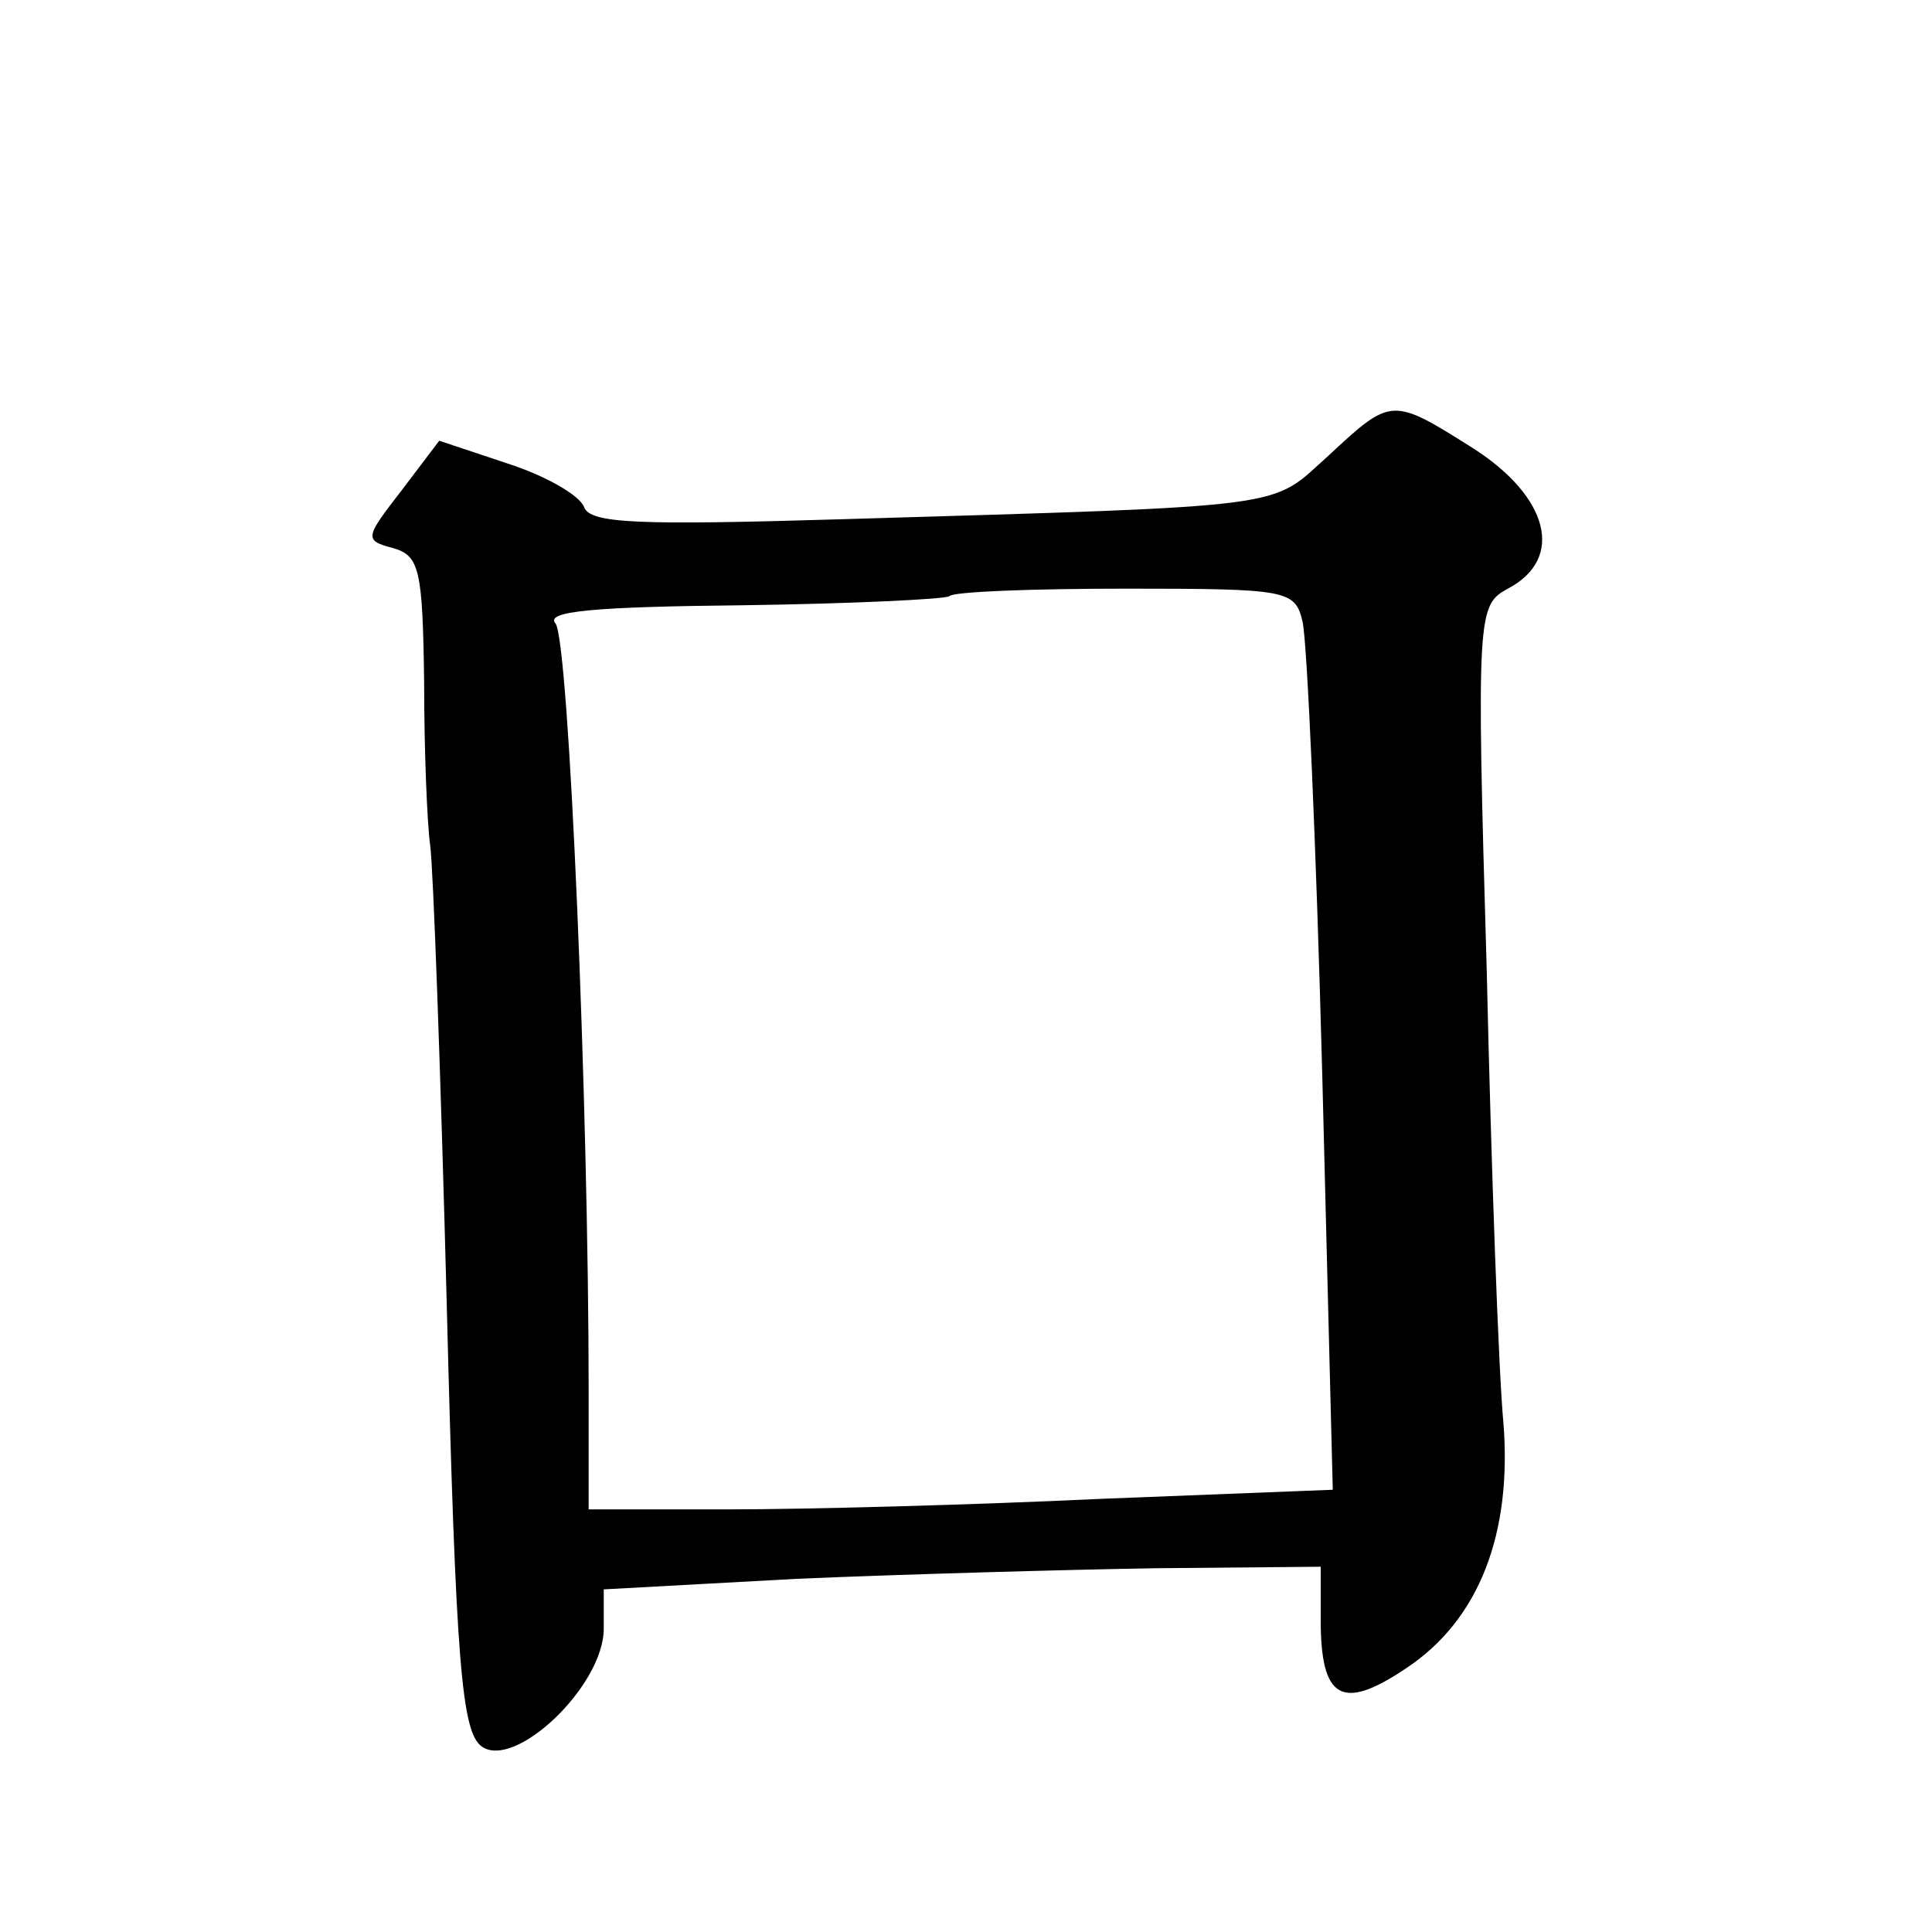
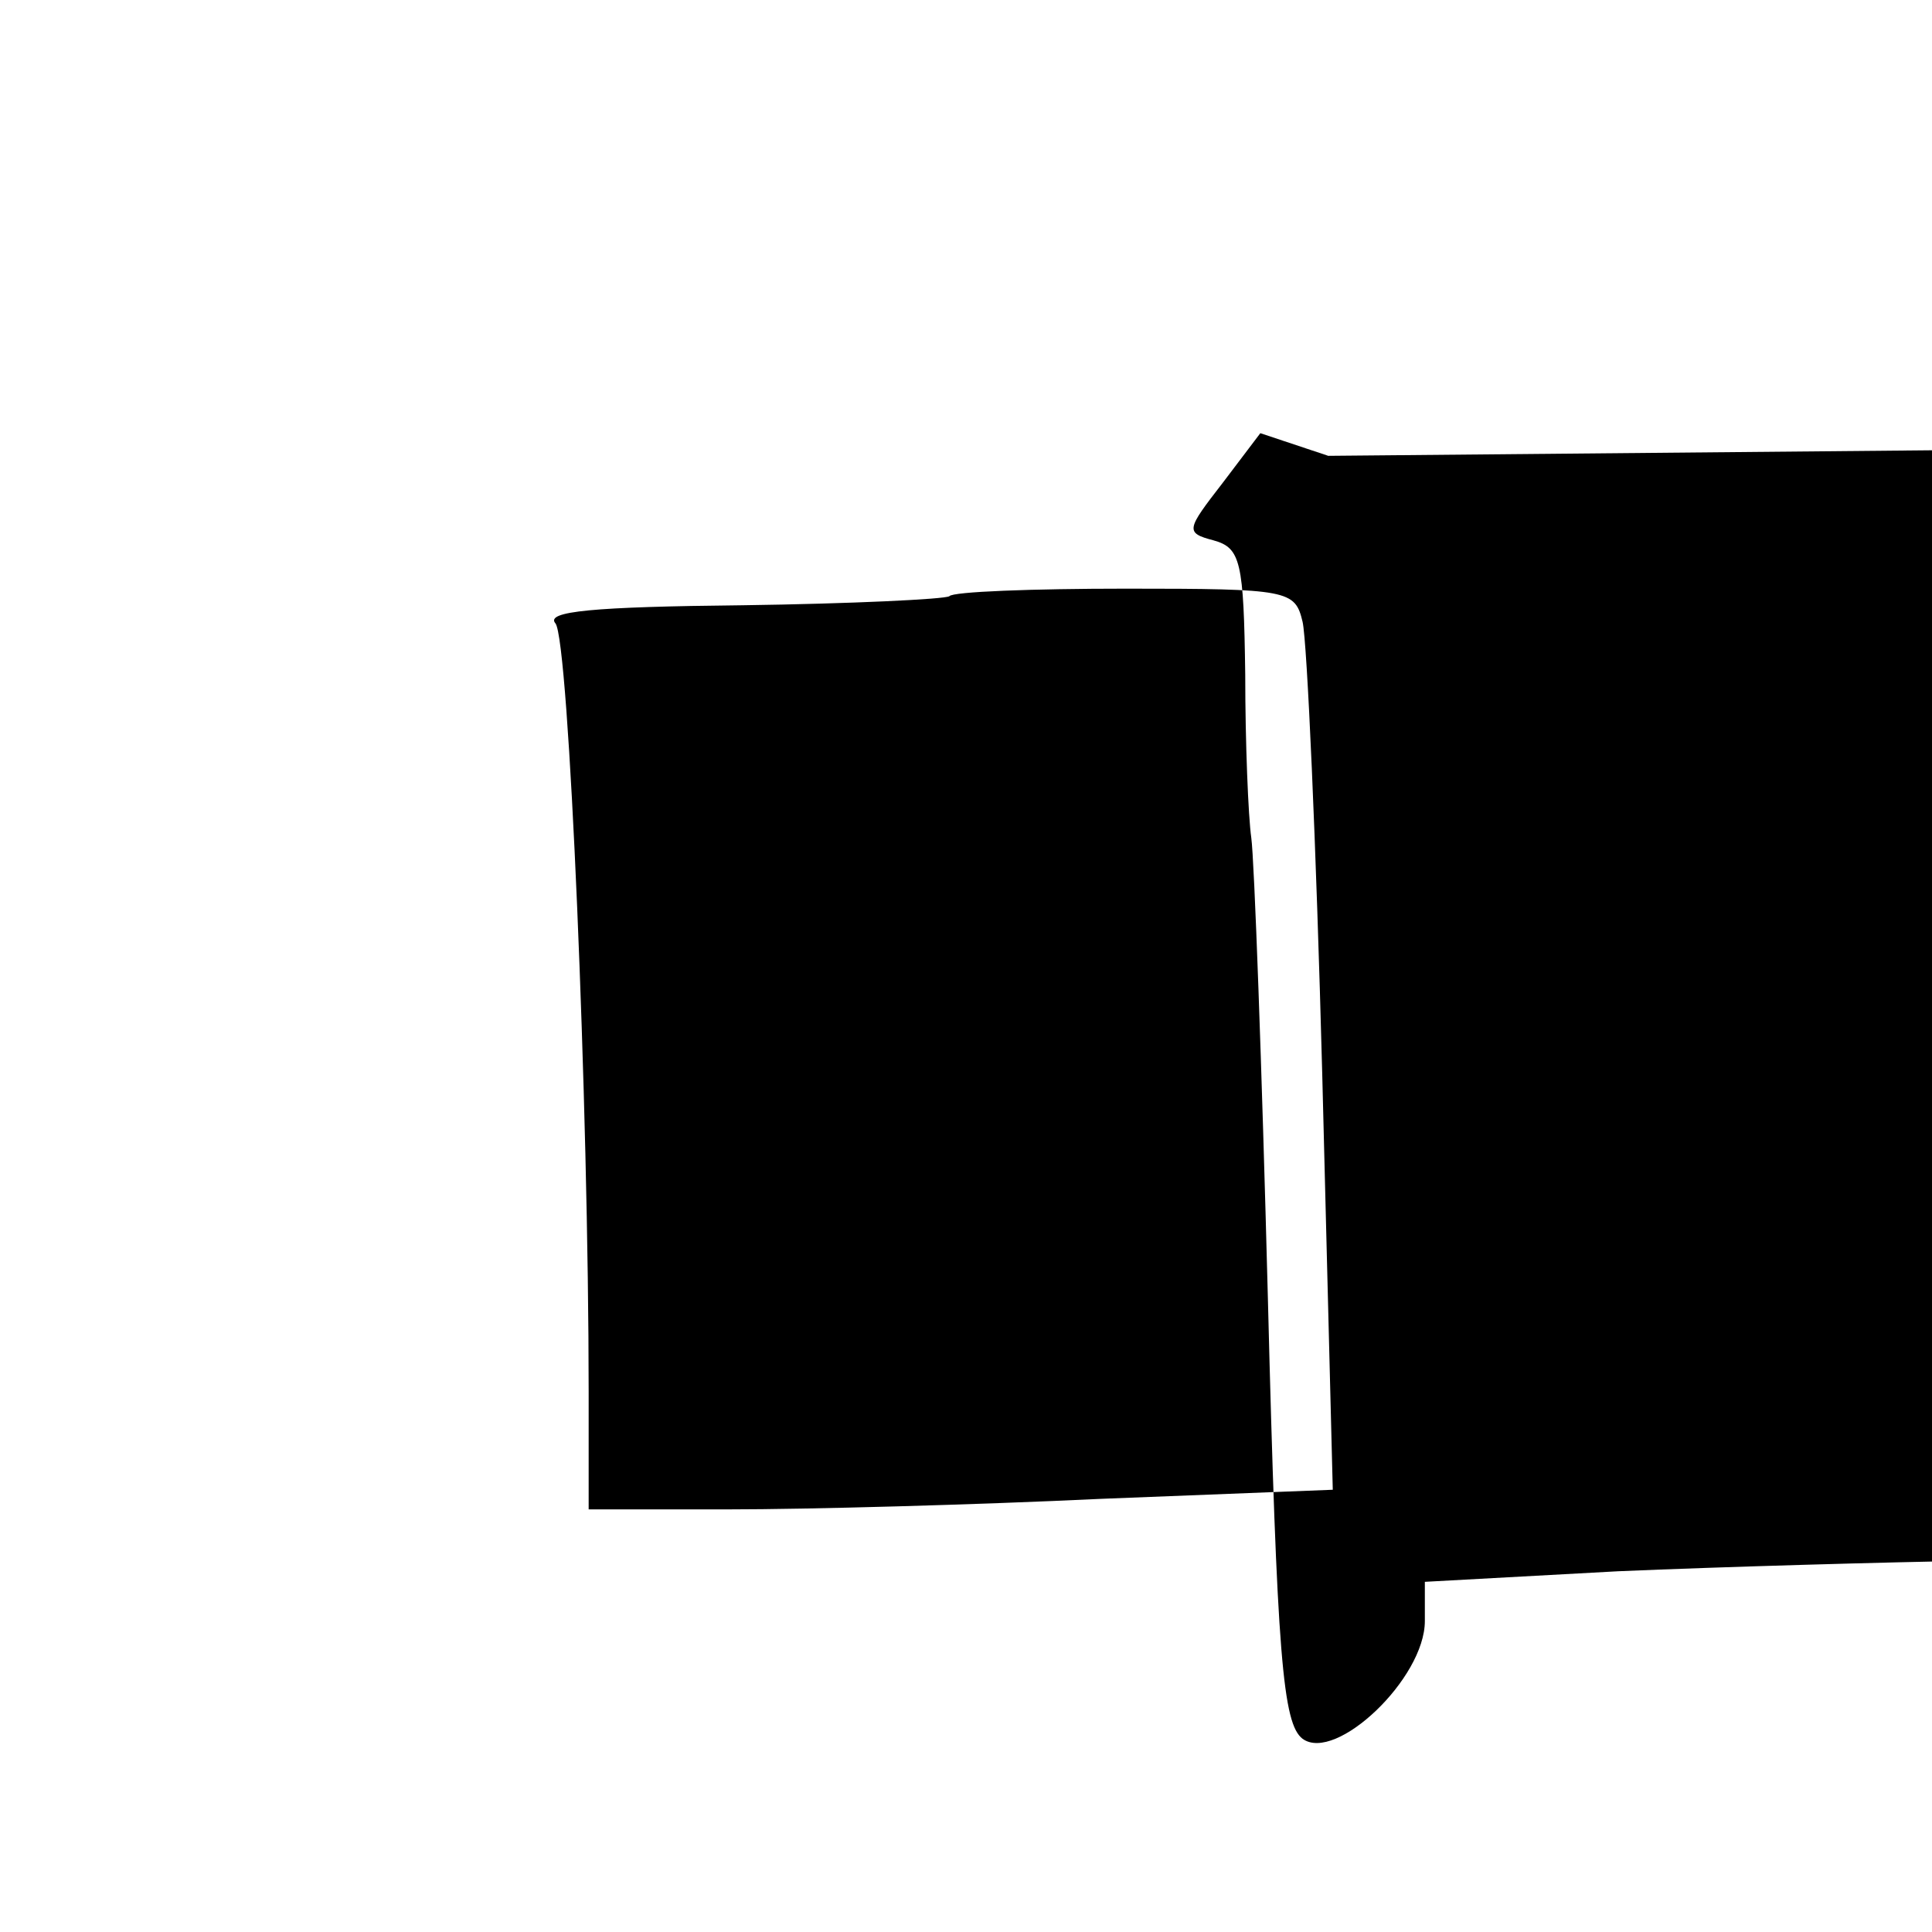
<svg xmlns="http://www.w3.org/2000/svg" version="1.0" width="128pt" height="128pt" viewBox="0 0 128 128" preserveAspectRatio="xMidYMid meet">
  <g transform="translate(0,128) scale(0.1,-0.1)" fill="#0" stroke="none">
-     <path d="M880 978 c-39 -35 -20 -33 -322 -42 -134 -4 -167 -3 -171 8 -3 8 -26 21 -51 29 l-45 15 -25 -33 c-24 -31 -25 -33 -6 -38 18 -5 20 -14 21 -89 0 -45 2 -94 4 -108 2 -14 7 -151 11 -305 6 -239 10 -282 23 -292 22 -16 81 40 81 78 l0 26 128 7 c70 3 177 6 237 7 l110 1 0 -35 c0 -53 14 -61 57 -32 48 32 70 89 64 163 -3 31 -8 166 -11 299 -7 238 -6 242 14 253 38 20 27 61 -23 93 -54 34 -54 34 -96 -5z m-17 -110 c3 -13 9 -147 13 -299 l7 -276 -153 -6 c-84 -4 -195 -7 -247 -7 l-93 0 0 78 c0 189 -13 498 -22 509 -7 8 25 11 124 12 72 1 134 4 137 6 2 3 55 5 117 5 108 0 112 -1 117 -22z" />
+     <path d="M880 978 l-45 15 -25 -33 c-24 -31 -25 -33 -6 -38 18 -5 20 -14 21 -89 0 -45 2 -94 4 -108 2 -14 7 -151 11 -305 6 -239 10 -282 23 -292 22 -16 81 40 81 78 l0 26 128 7 c70 3 177 6 237 7 l110 1 0 -35 c0 -53 14 -61 57 -32 48 32 70 89 64 163 -3 31 -8 166 -11 299 -7 238 -6 242 14 253 38 20 27 61 -23 93 -54 34 -54 34 -96 -5z m-17 -110 c3 -13 9 -147 13 -299 l7 -276 -153 -6 c-84 -4 -195 -7 -247 -7 l-93 0 0 78 c0 189 -13 498 -22 509 -7 8 25 11 124 12 72 1 134 4 137 6 2 3 55 5 117 5 108 0 112 -1 117 -22z" />
  </g>
</svg>